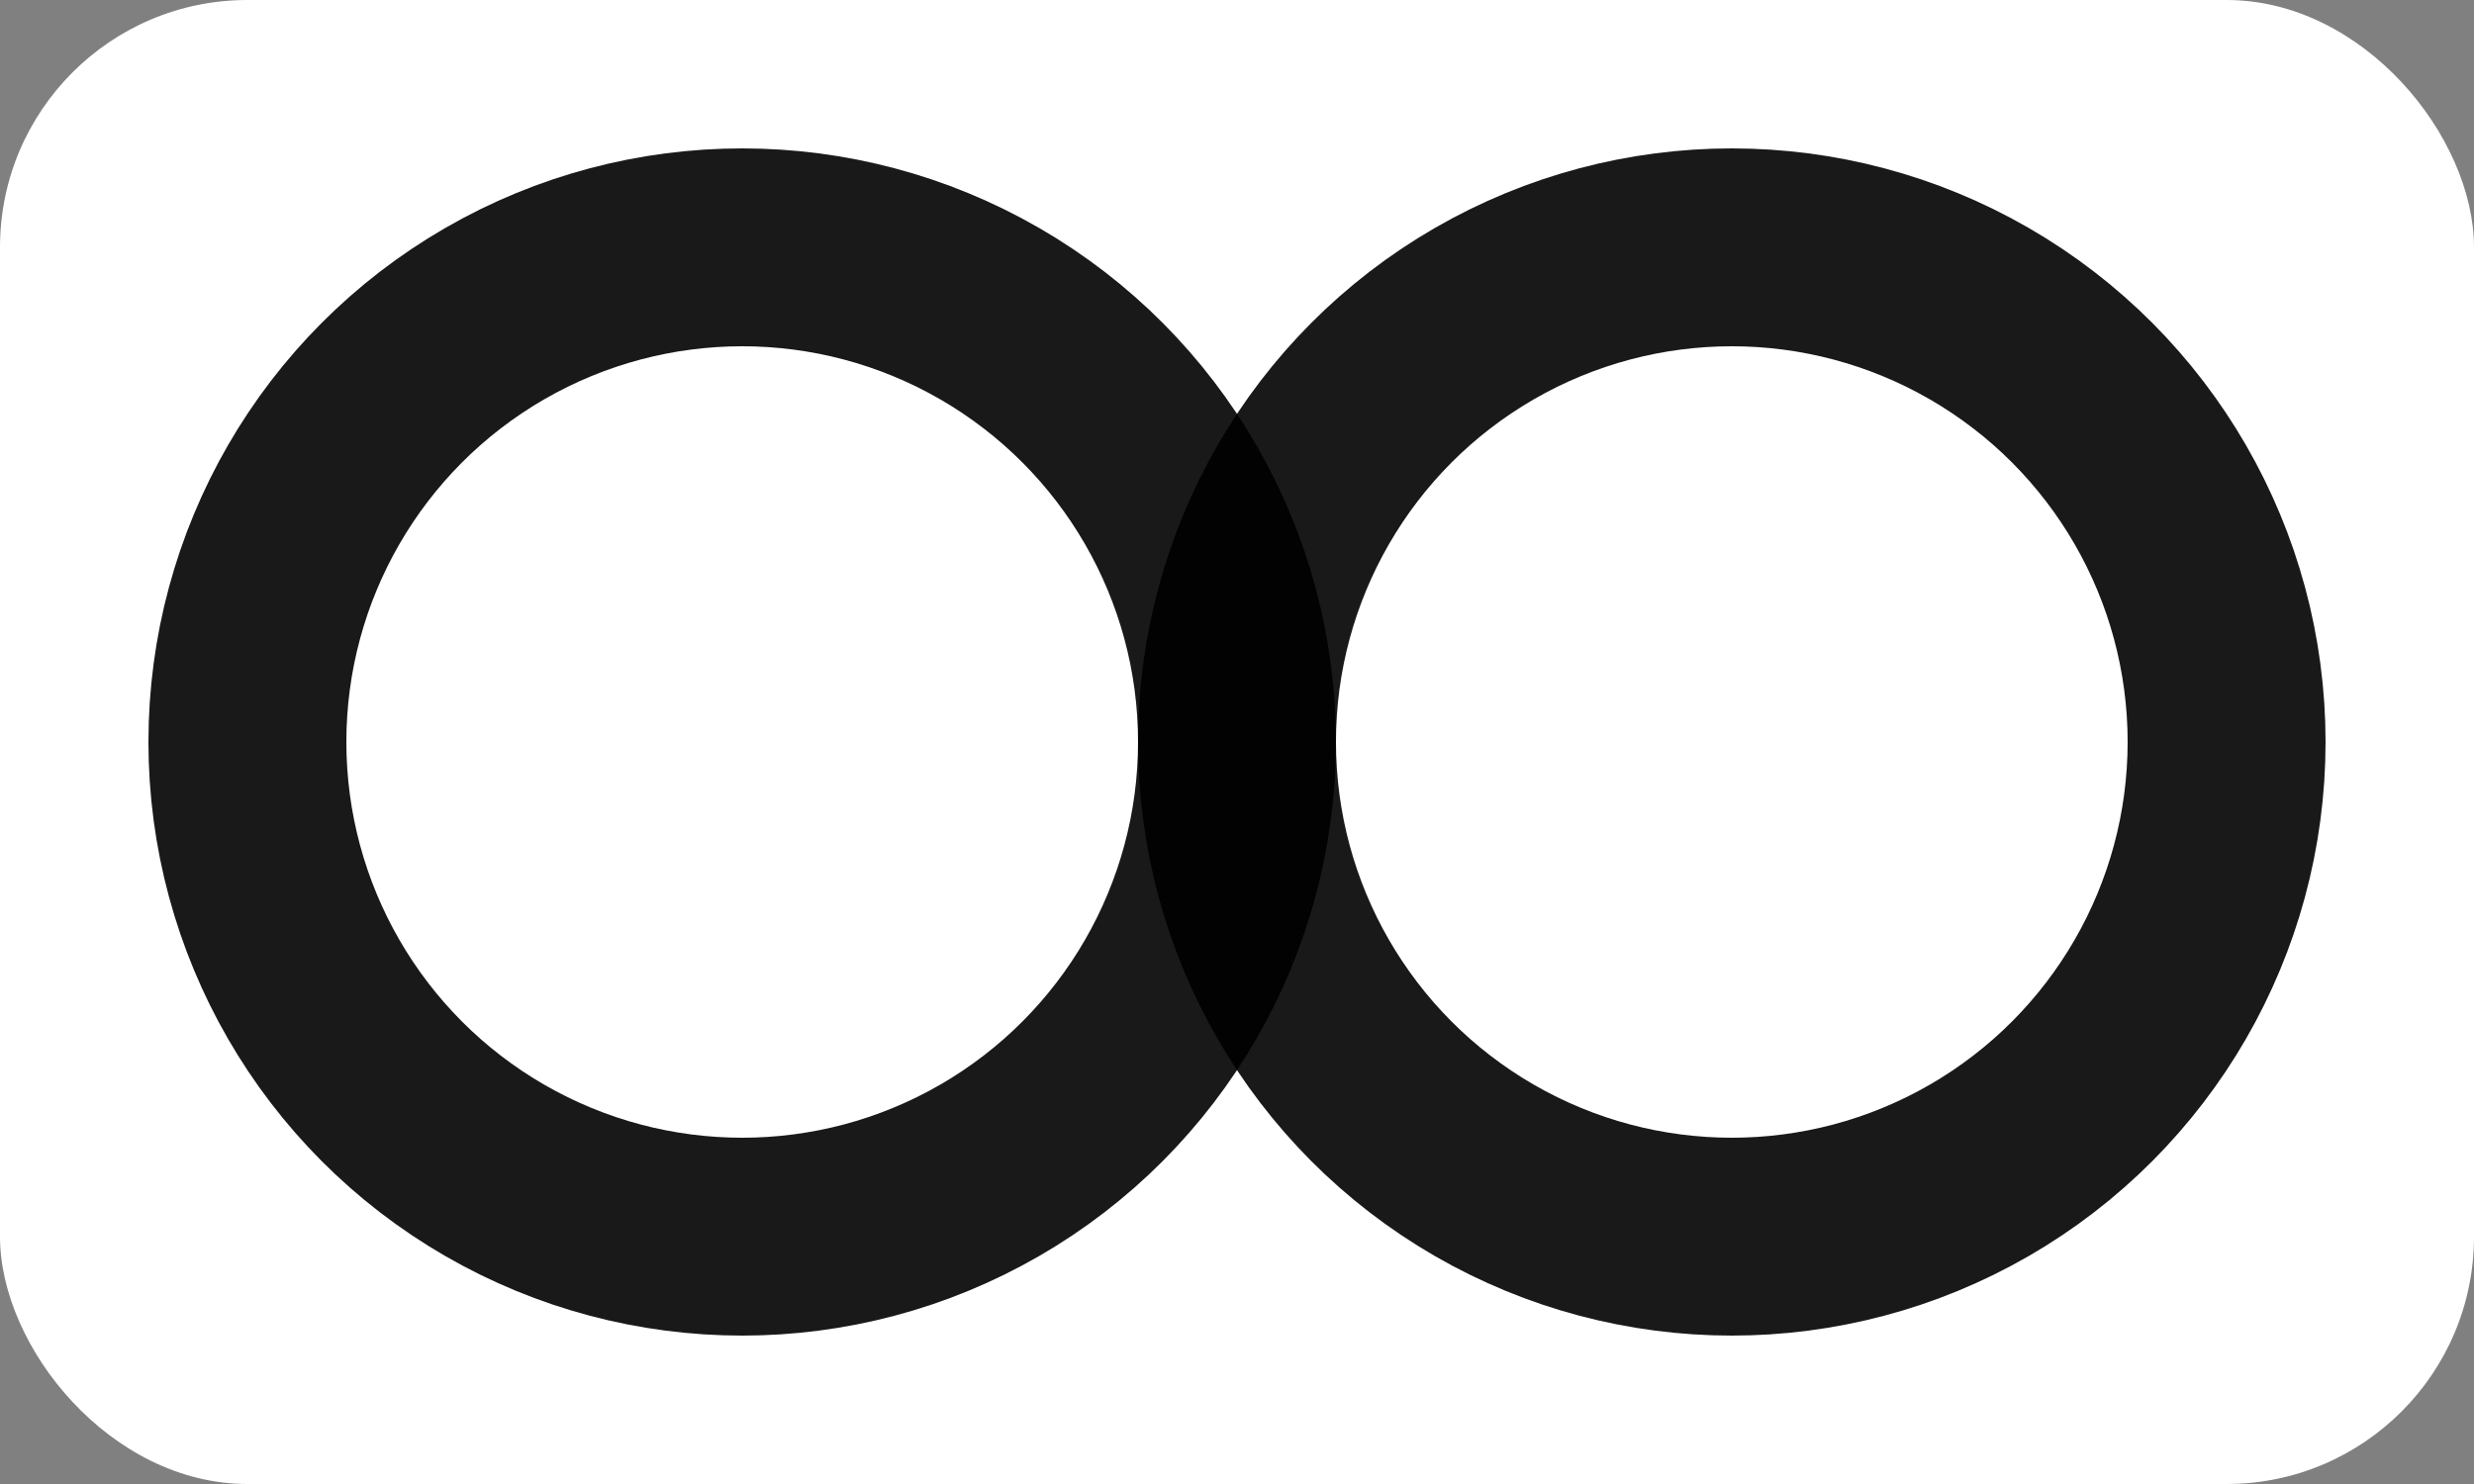
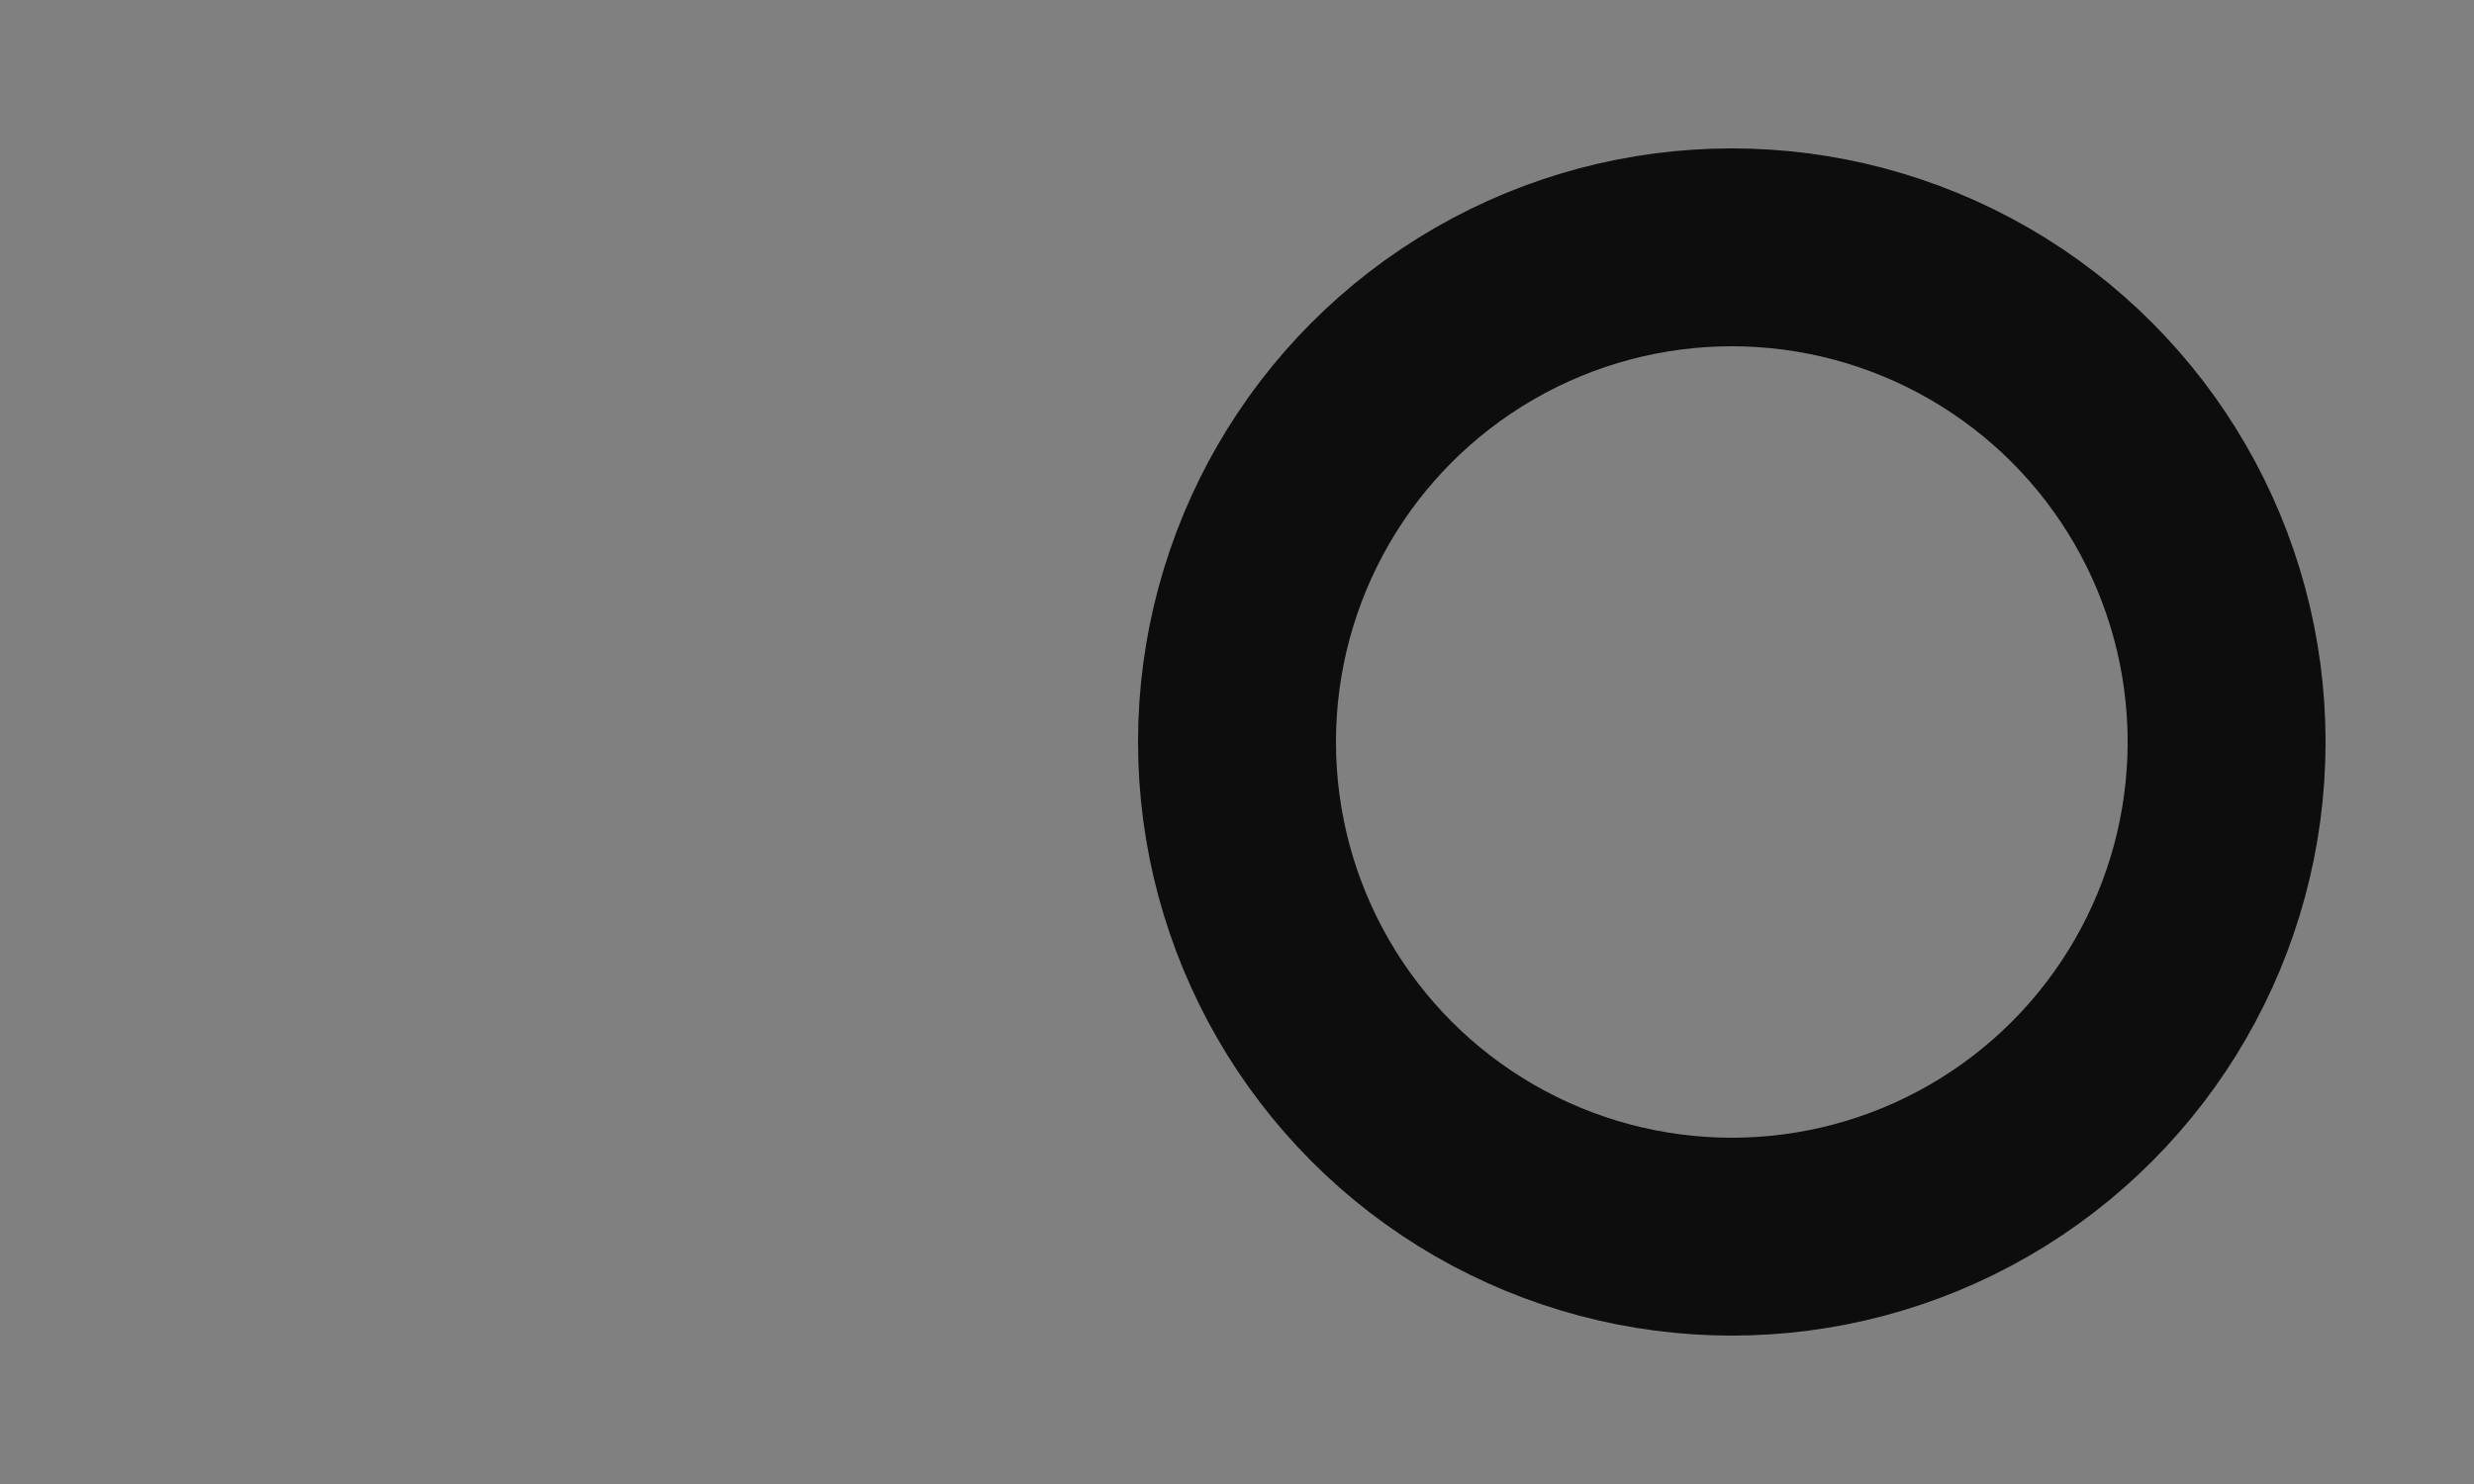
<svg xmlns="http://www.w3.org/2000/svg" viewBox="0 0 100 60" fill="none">
  <rect x="0" y="0" width="100" height="60" fill="#808080" stroke="none" />
-   <rect width="100" height="60" rx="10" fill="white" />
-   <circle cx="30" cy="30" r="20" stroke="#000" stroke-width="8" opacity="0.9" />
  <circle cx="70" cy="30" r="20" stroke="#000" stroke-width="8" opacity="0.9" />
</svg>